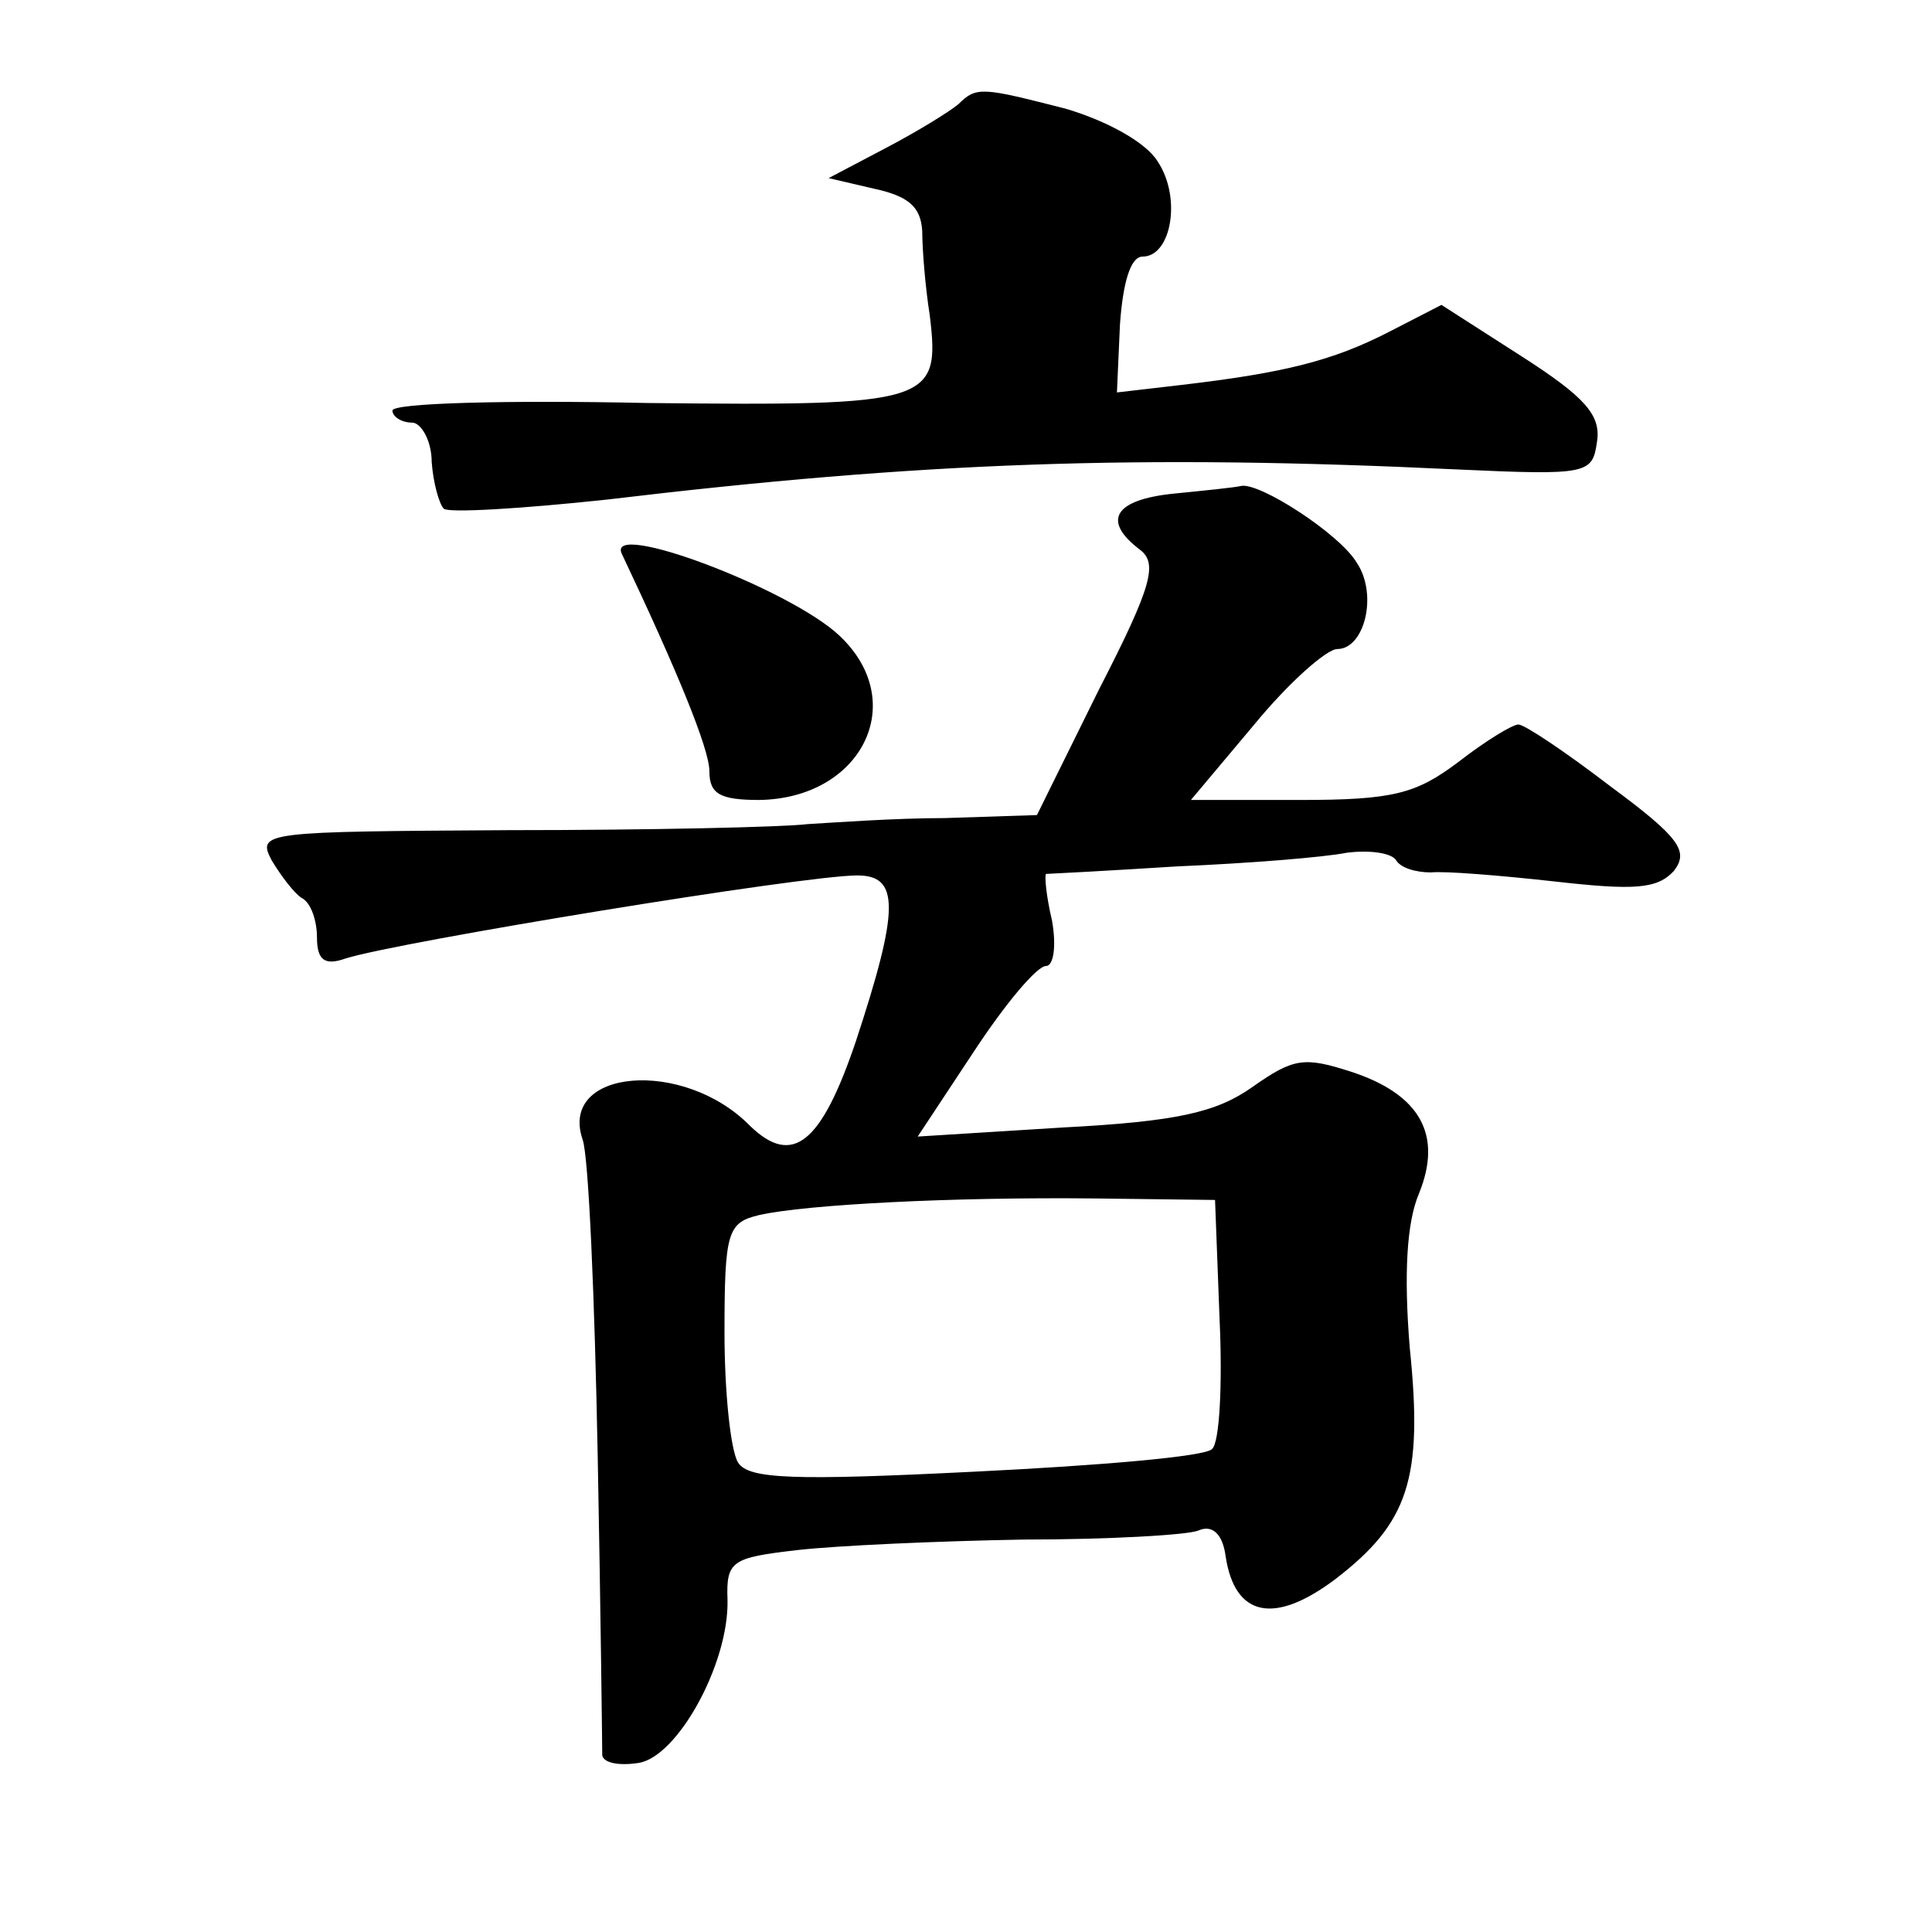
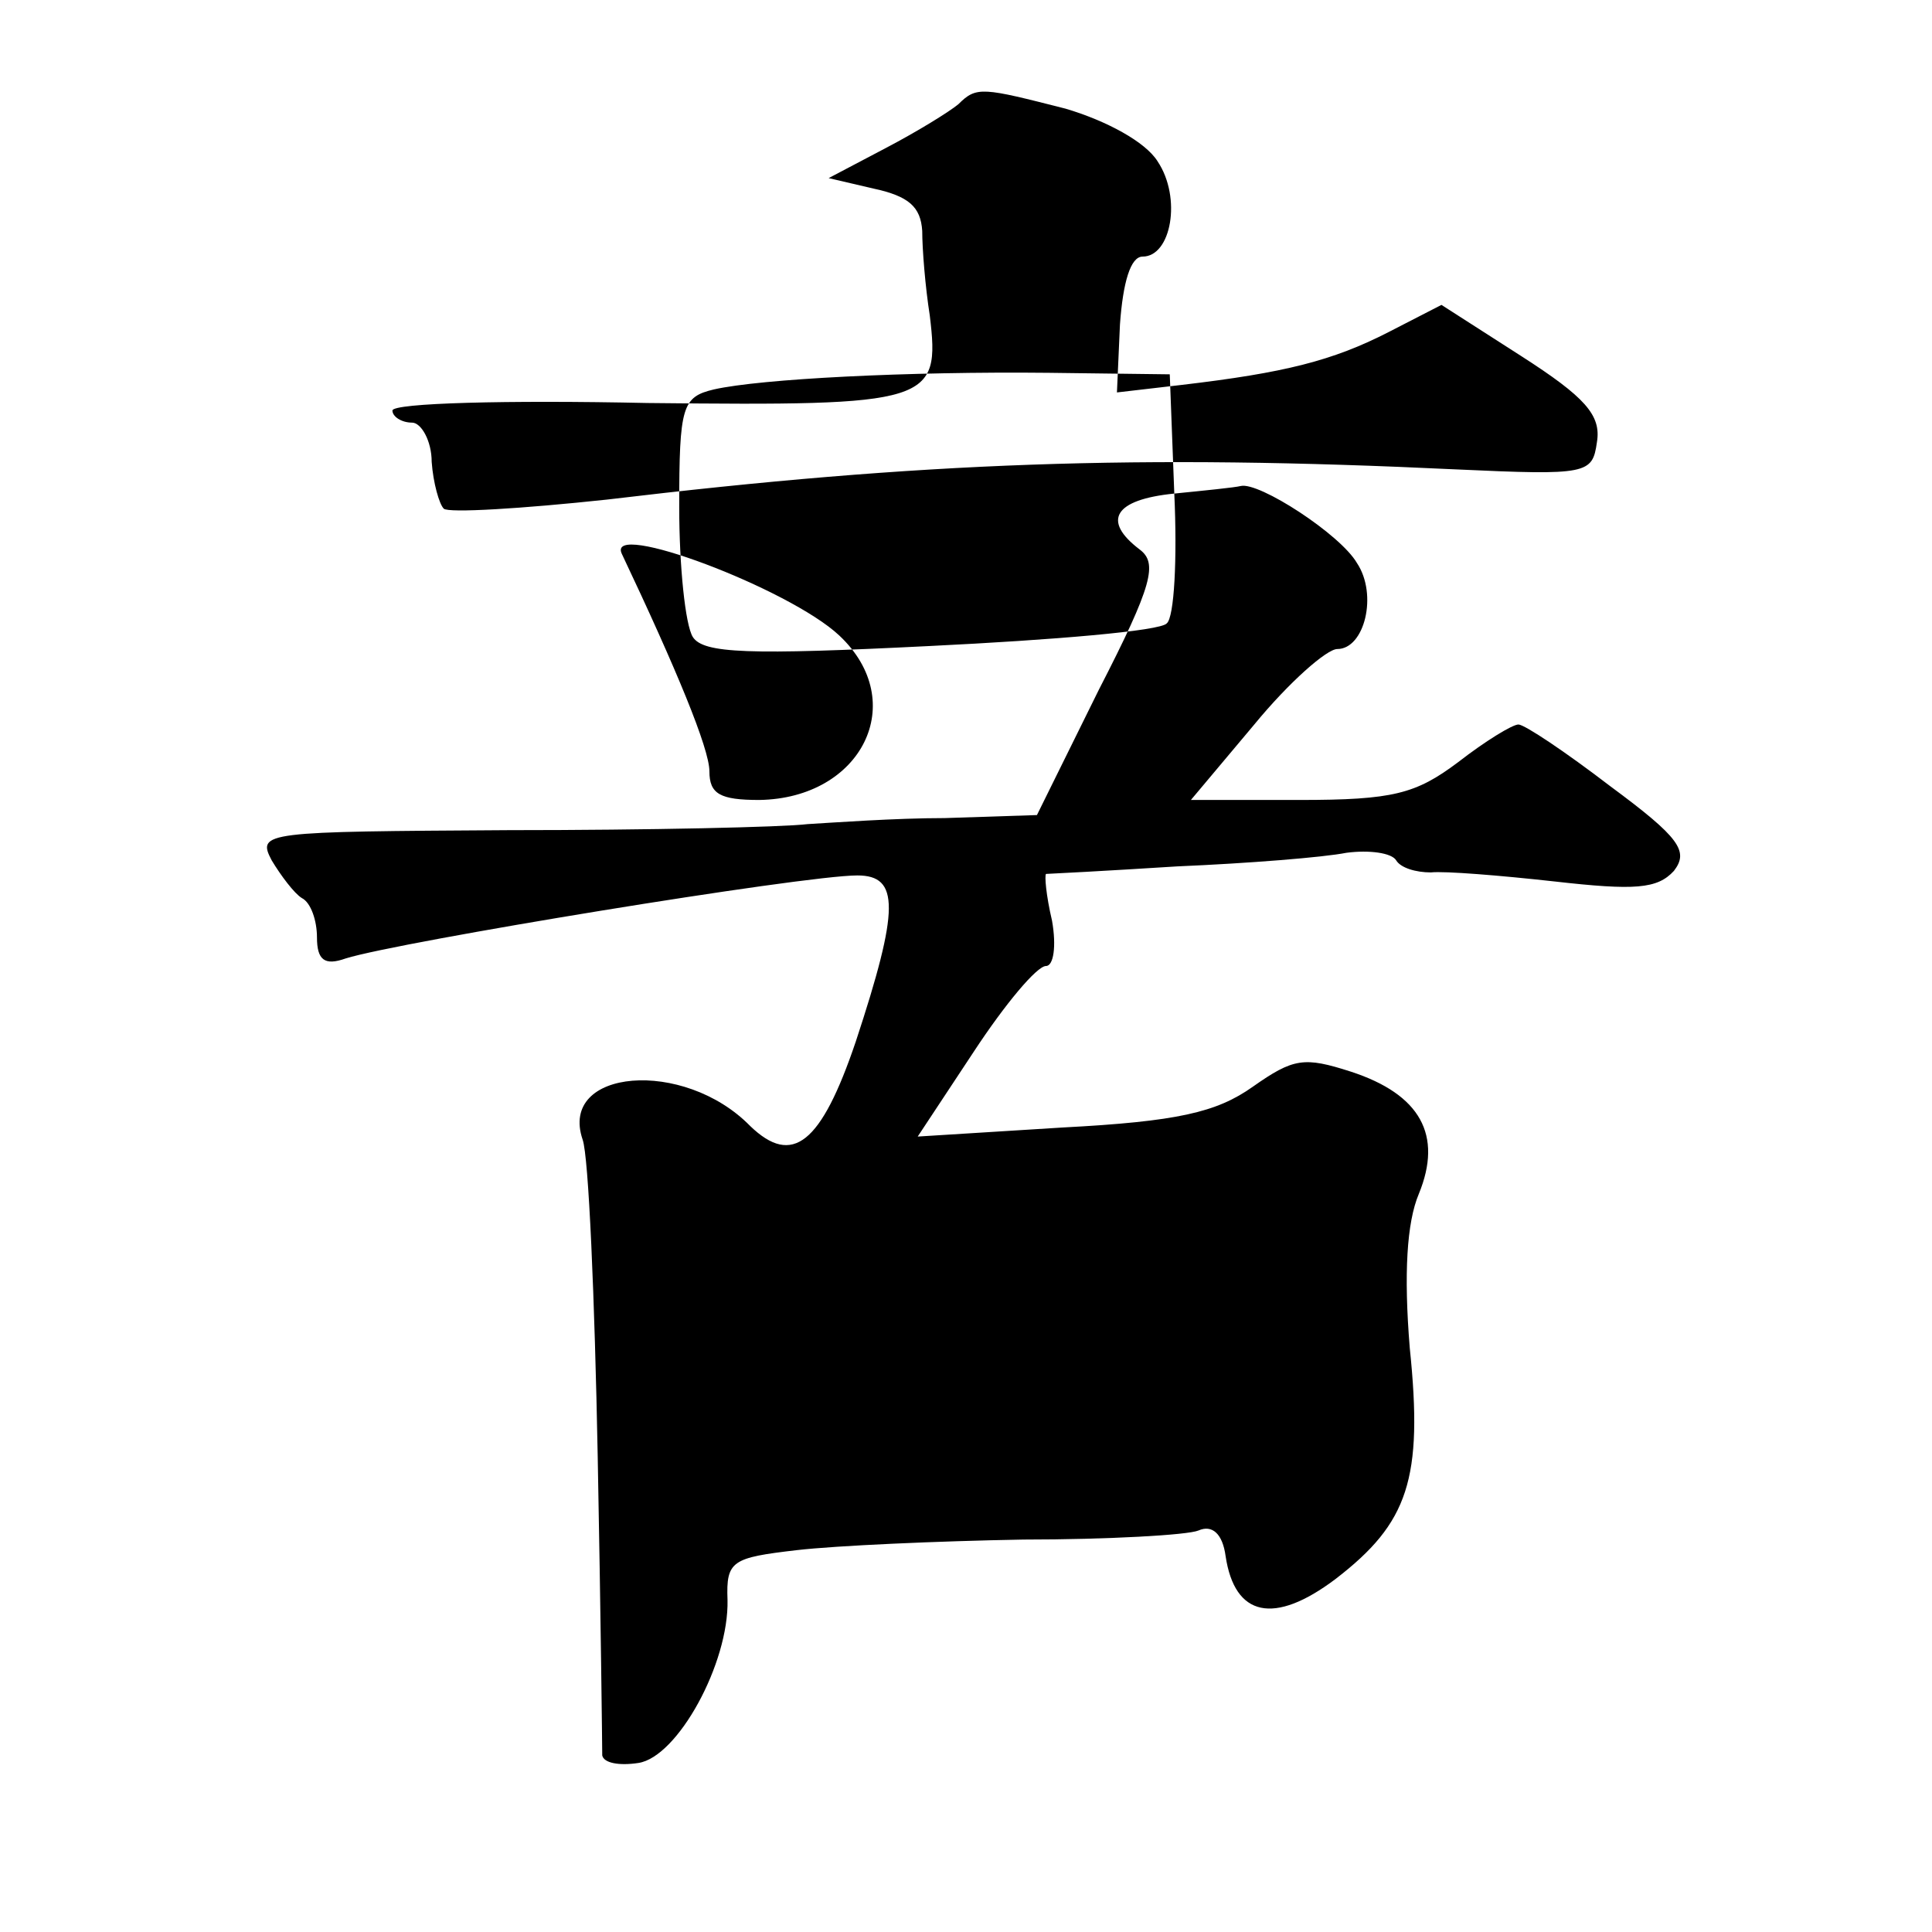
<svg xmlns="http://www.w3.org/2000/svg" version="1.0" width="128pt" height="128pt" viewBox="0 0 128 128" preserveAspectRatio="xMidYMid meet">
  <g transform="translate(0,128) scale(0.1,-0.1)" fill="#0" stroke="none">
-     <path d="M635 1211 c-6 -5 -27 -18 -48 -29 l-38 -20 30 -7 c23 -5 31 -12 32 -28 0 -12 2 -37 5 -56 7 -58 1 -60 -187 -58 -93 2 -169 0 -169 -5 0 -4 6 -8 13 -8 6 0 13 -12 13 -26 1 -14 5 -28 8 -31 3 -3 52 0 108 6 209 25 353 30 563 20 87 -4 90 -3 93 18 3 18 -8 30 -50 57 l-53 34 -35 -18 c-37 -19 -69 -27 -137 -35 l-43 -5 2 45 c2 28 7 45 15 45 19 0 26 39 10 63 -8 13 -34 27 -61 35 -55 14 -59 15 -71 3z M778 953 c-40 -4 -48 -18 -23 -37 12 -9 9 -23 -27 -93 l-41 -83 -61 -2 c-33 0 -74 -3 -91 -4 -16 -2 -105 -4 -198 -4 -162 -1 -167 -1 -157 -20 6 -10 15 -22 20 -25 6 -3 10 -15 10 -26 0 -15 5 -19 19 -14 35 11 303 55 339 55 28 0 28 -22 -1 -110 -23 -68 -42 -83 -70 -56 -44 45 -127 38 -111 -9 4 -11 8 -105 10 -210 2 -104 3 -194 3 -198 1 -5 11 -7 24 -5 26 4 60 66 59 108 -1 26 3 28 46 33 26 3 93 6 150 7 56 0 109 3 116 6 9 4 16 -2 18 -17 6 -40 32 -46 73 -15 48 37 58 66 49 153 -4 49 -2 83 6 102 16 39 1 66 -45 81 -31 10 -38 9 -65 -10 -24 -17 -50 -23 -126 -27 l-96 -6 37 56 c21 32 42 57 48 57 5 0 7 13 4 30 -4 17 -5 30 -4 31 1 0 40 2 87 5 47 2 97 6 112 9 15 2 30 0 33 -5 3 -5 13 -8 23 -8 9 1 46 -2 82 -6 53 -6 68 -5 79 7 10 13 4 22 -42 56 -30 23 -57 41 -61 41 -4 0 -22 -11 -40 -25 -28 -21 -43 -25 -105 -25 l-72 0 42 50 c23 28 48 50 55 50 18 0 27 36 13 57 -11 19 -65 54 -77 51 -4 -1 -24 -3 -44 -5z m30 -547 c2 -43 0 -82 -5 -86 -4 -5 -75 -11 -157 -15 -120 -6 -150 -5 -157 6 -5 8 -9 47 -9 86 0 67 2 73 23 78 31 7 128 12 222 11 l80 -1 3 -79z M412 913 c36 -76 58 -129 58 -144 0 -15 7 -19 33 -19 68 1 100 65 53 109 -33 31 -155 77 -144 54z" />
+     <path d="M635 1211 c-6 -5 -27 -18 -48 -29 l-38 -20 30 -7 c23 -5 31 -12 32 -28 0 -12 2 -37 5 -56 7 -58 1 -60 -187 -58 -93 2 -169 0 -169 -5 0 -4 6 -8 13 -8 6 0 13 -12 13 -26 1 -14 5 -28 8 -31 3 -3 52 0 108 6 209 25 353 30 563 20 87 -4 90 -3 93 18 3 18 -8 30 -50 57 l-53 34 -35 -18 c-37 -19 -69 -27 -137 -35 l-43 -5 2 45 c2 28 7 45 15 45 19 0 26 39 10 63 -8 13 -34 27 -61 35 -55 14 -59 15 -71 3z M778 953 c-40 -4 -48 -18 -23 -37 12 -9 9 -23 -27 -93 l-41 -83 -61 -2 c-33 0 -74 -3 -91 -4 -16 -2 -105 -4 -198 -4 -162 -1 -167 -1 -157 -20 6 -10 15 -22 20 -25 6 -3 10 -15 10 -26 0 -15 5 -19 19 -14 35 11 303 55 339 55 28 0 28 -22 -1 -110 -23 -68 -42 -83 -70 -56 -44 45 -127 38 -111 -9 4 -11 8 -105 10 -210 2 -104 3 -194 3 -198 1 -5 11 -7 24 -5 26 4 60 66 59 108 -1 26 3 28 46 33 26 3 93 6 150 7 56 0 109 3 116 6 9 4 16 -2 18 -17 6 -40 32 -46 73 -15 48 37 58 66 49 153 -4 49 -2 83 6 102 16 39 1 66 -45 81 -31 10 -38 9 -65 -10 -24 -17 -50 -23 -126 -27 l-96 -6 37 56 c21 32 42 57 48 57 5 0 7 13 4 30 -4 17 -5 30 -4 31 1 0 40 2 87 5 47 2 97 6 112 9 15 2 30 0 33 -5 3 -5 13 -8 23 -8 9 1 46 -2 82 -6 53 -6 68 -5 79 7 10 13 4 22 -42 56 -30 23 -57 41 -61 41 -4 0 -22 -11 -40 -25 -28 -21 -43 -25 -105 -25 l-72 0 42 50 c23 28 48 50 55 50 18 0 27 36 13 57 -11 19 -65 54 -77 51 -4 -1 -24 -3 -44 -5z c2 -43 0 -82 -5 -86 -4 -5 -75 -11 -157 -15 -120 -6 -150 -5 -157 6 -5 8 -9 47 -9 86 0 67 2 73 23 78 31 7 128 12 222 11 l80 -1 3 -79z M412 913 c36 -76 58 -129 58 -144 0 -15 7 -19 33 -19 68 1 100 65 53 109 -33 31 -155 77 -144 54z" />
  </g>
</svg>